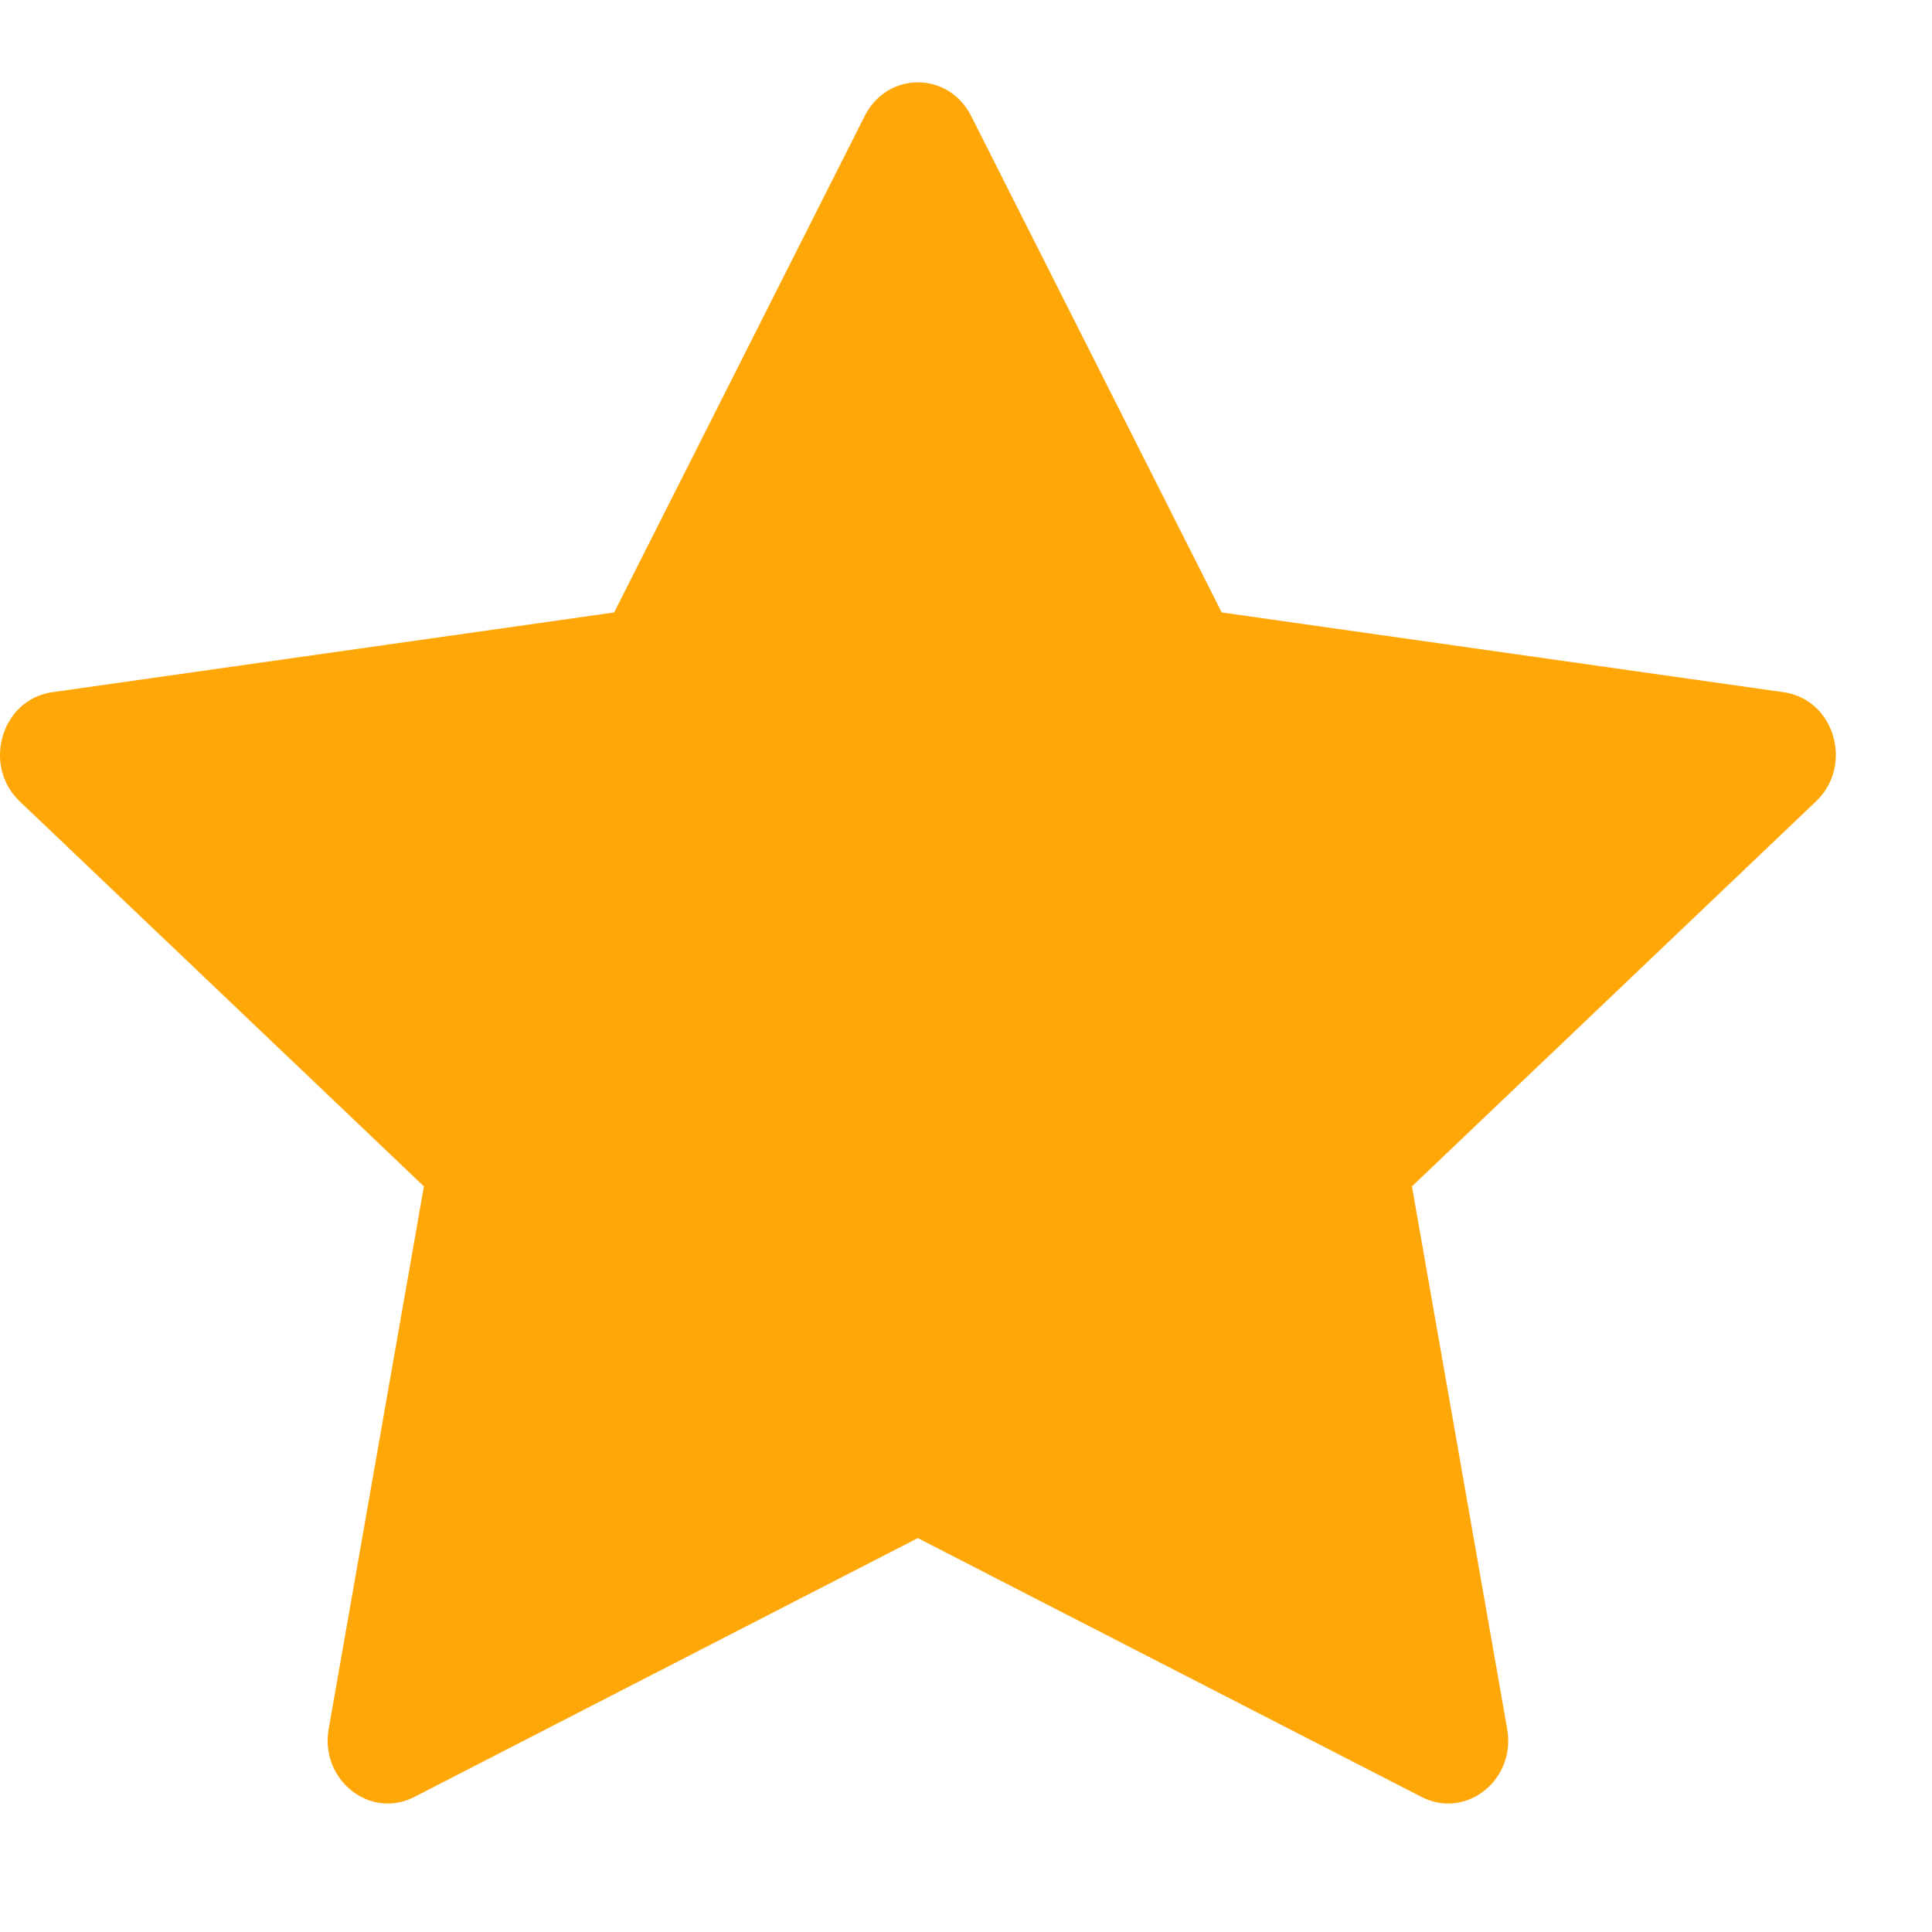
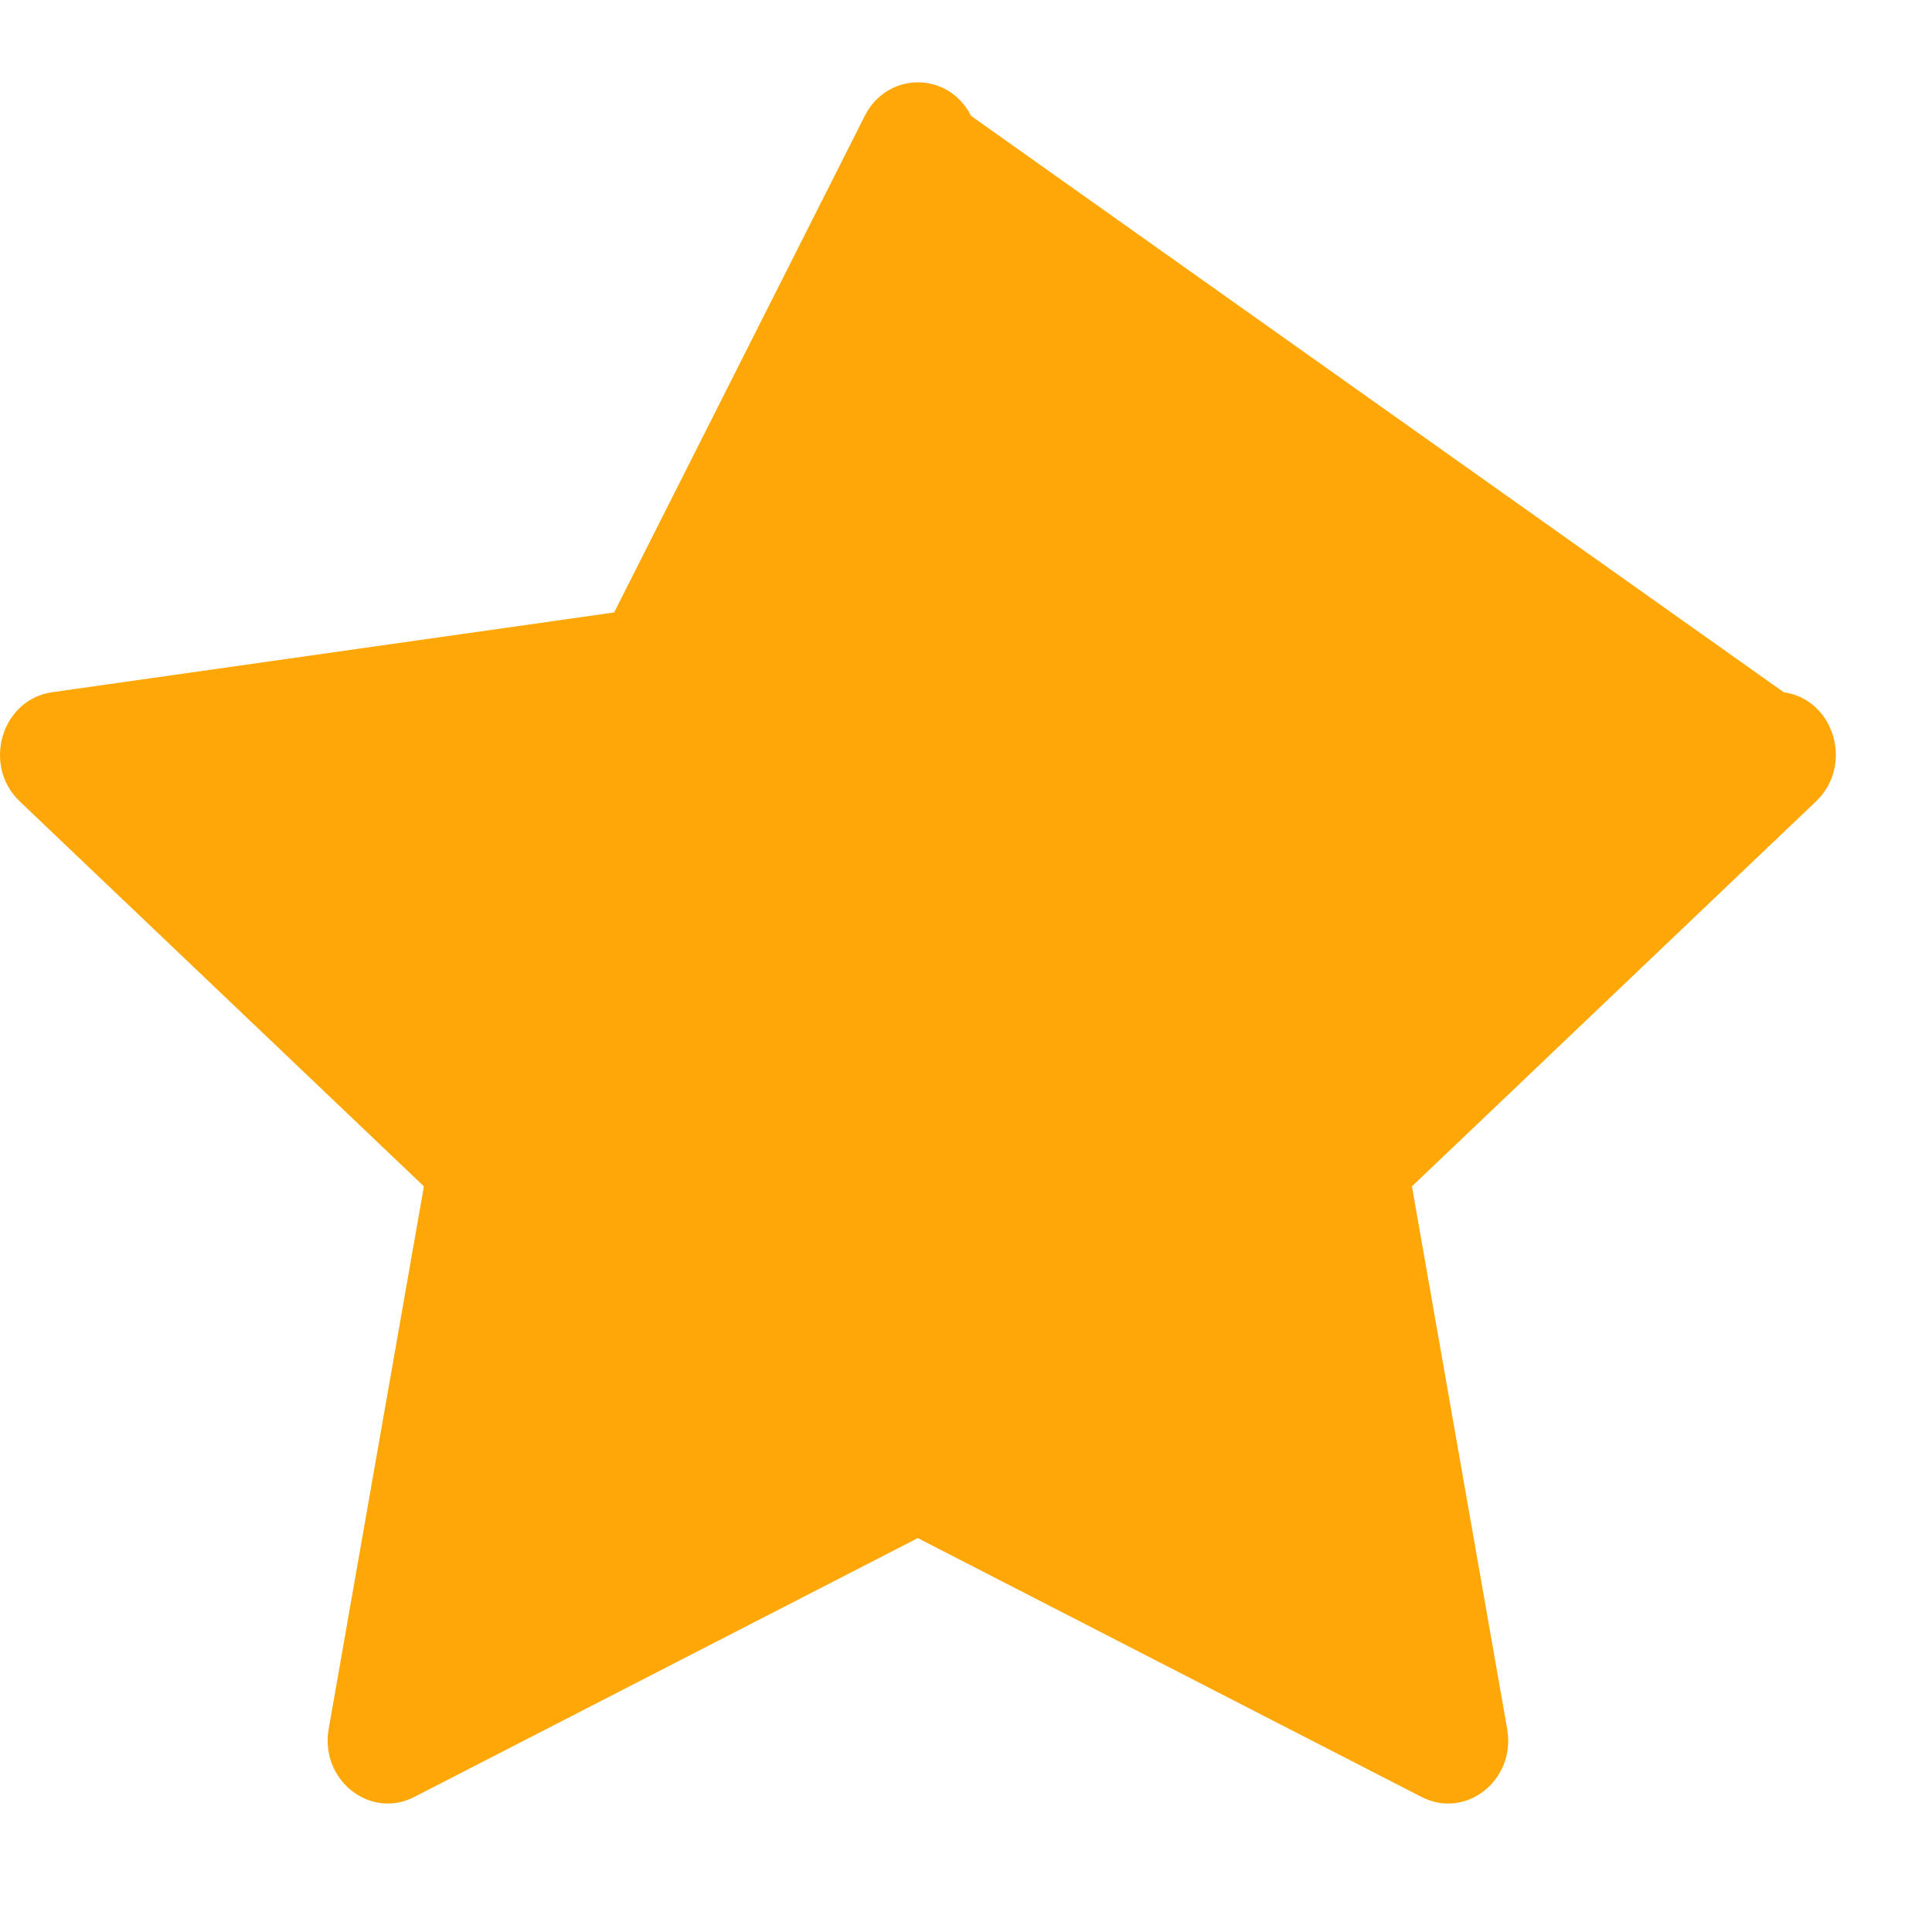
<svg xmlns="http://www.w3.org/2000/svg" width="17" height="17" viewBox="0 0 17 17" fill="none">
-   <path d="M3.645 15.812C3.256 16.012 2.814 15.662 2.892 15.214L3.73 10.439L0.173 7.051C-0.159 6.733 0.014 6.154 0.459 6.091L5.404 5.389L7.609 1.02C7.808 0.626 8.346 0.626 8.545 1.02L10.75 5.389L15.695 6.091C16.141 6.154 16.313 6.733 15.98 7.051L12.424 10.439L13.262 15.214C13.341 15.662 12.899 16.012 12.509 15.812L8.076 13.534L3.645 15.812Z" fill="#FFA707" />
+   <path d="M3.645 15.812C3.256 16.012 2.814 15.662 2.892 15.214L3.73 10.439L0.173 7.051C-0.159 6.733 0.014 6.154 0.459 6.091L5.404 5.389L7.609 1.02C7.808 0.626 8.346 0.626 8.545 1.02L15.695 6.091C16.141 6.154 16.313 6.733 15.98 7.051L12.424 10.439L13.262 15.214C13.341 15.662 12.899 16.012 12.509 15.812L8.076 13.534L3.645 15.812Z" fill="#FFA707" />
</svg>